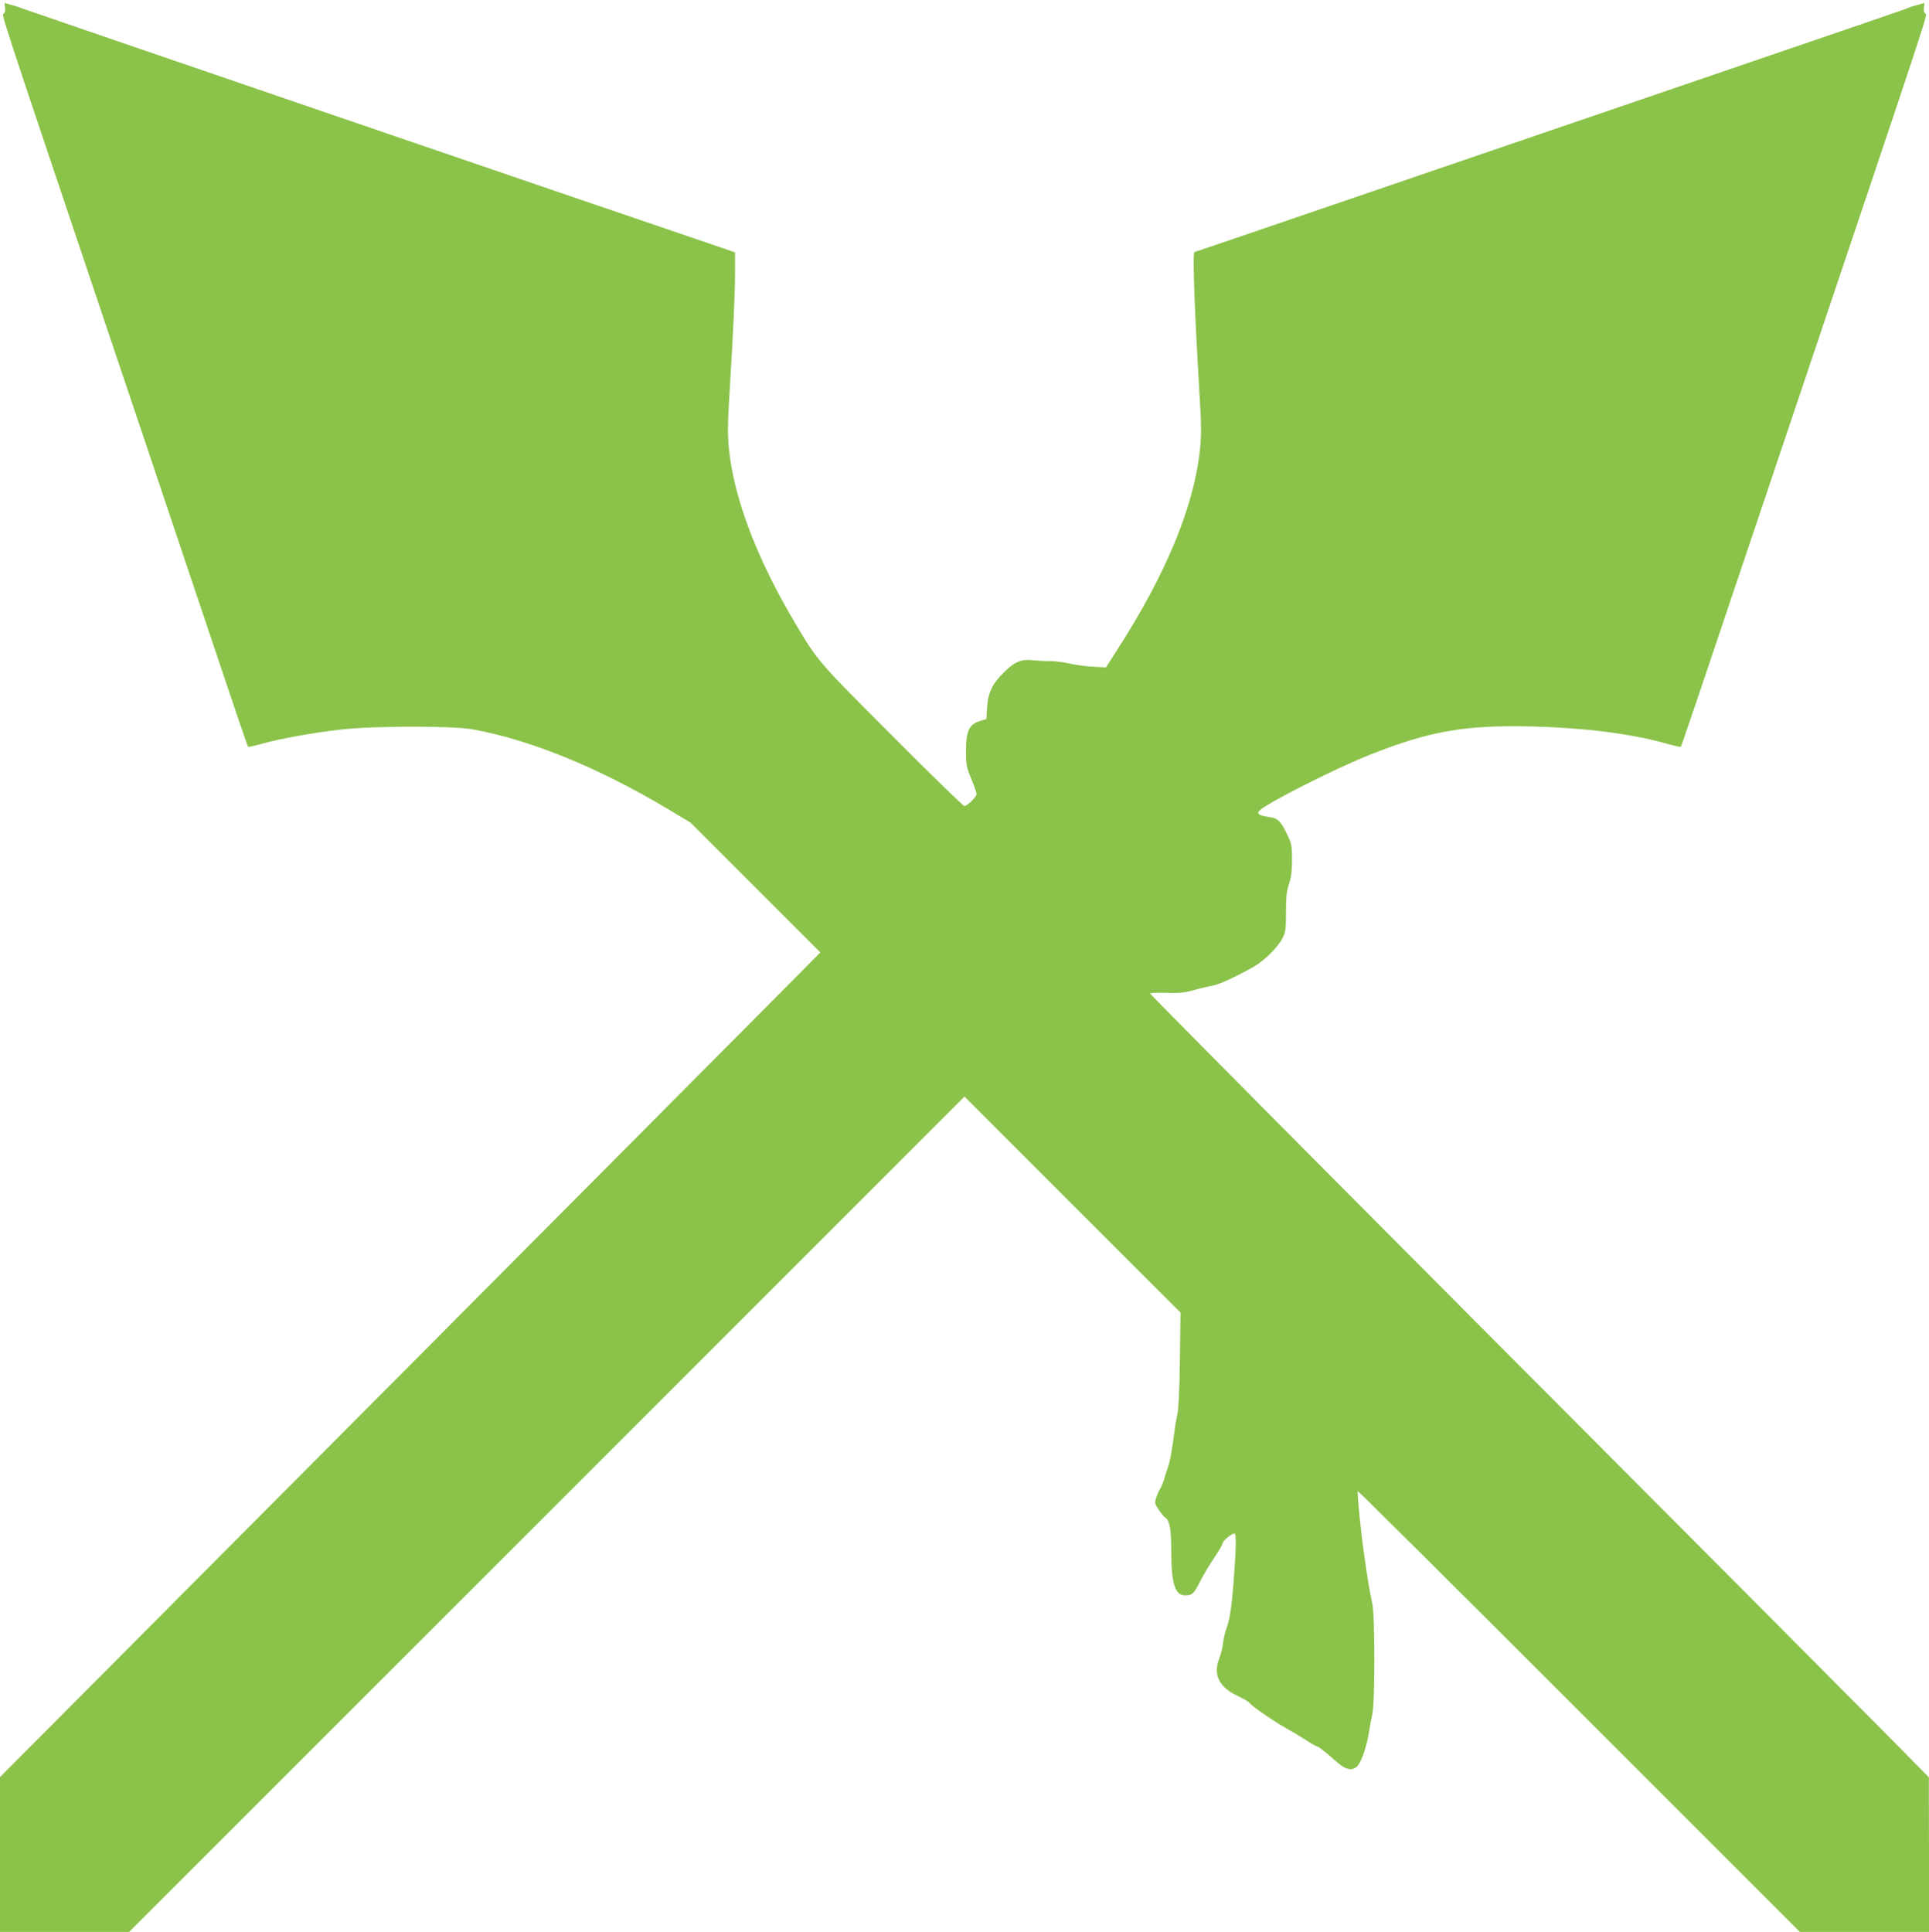
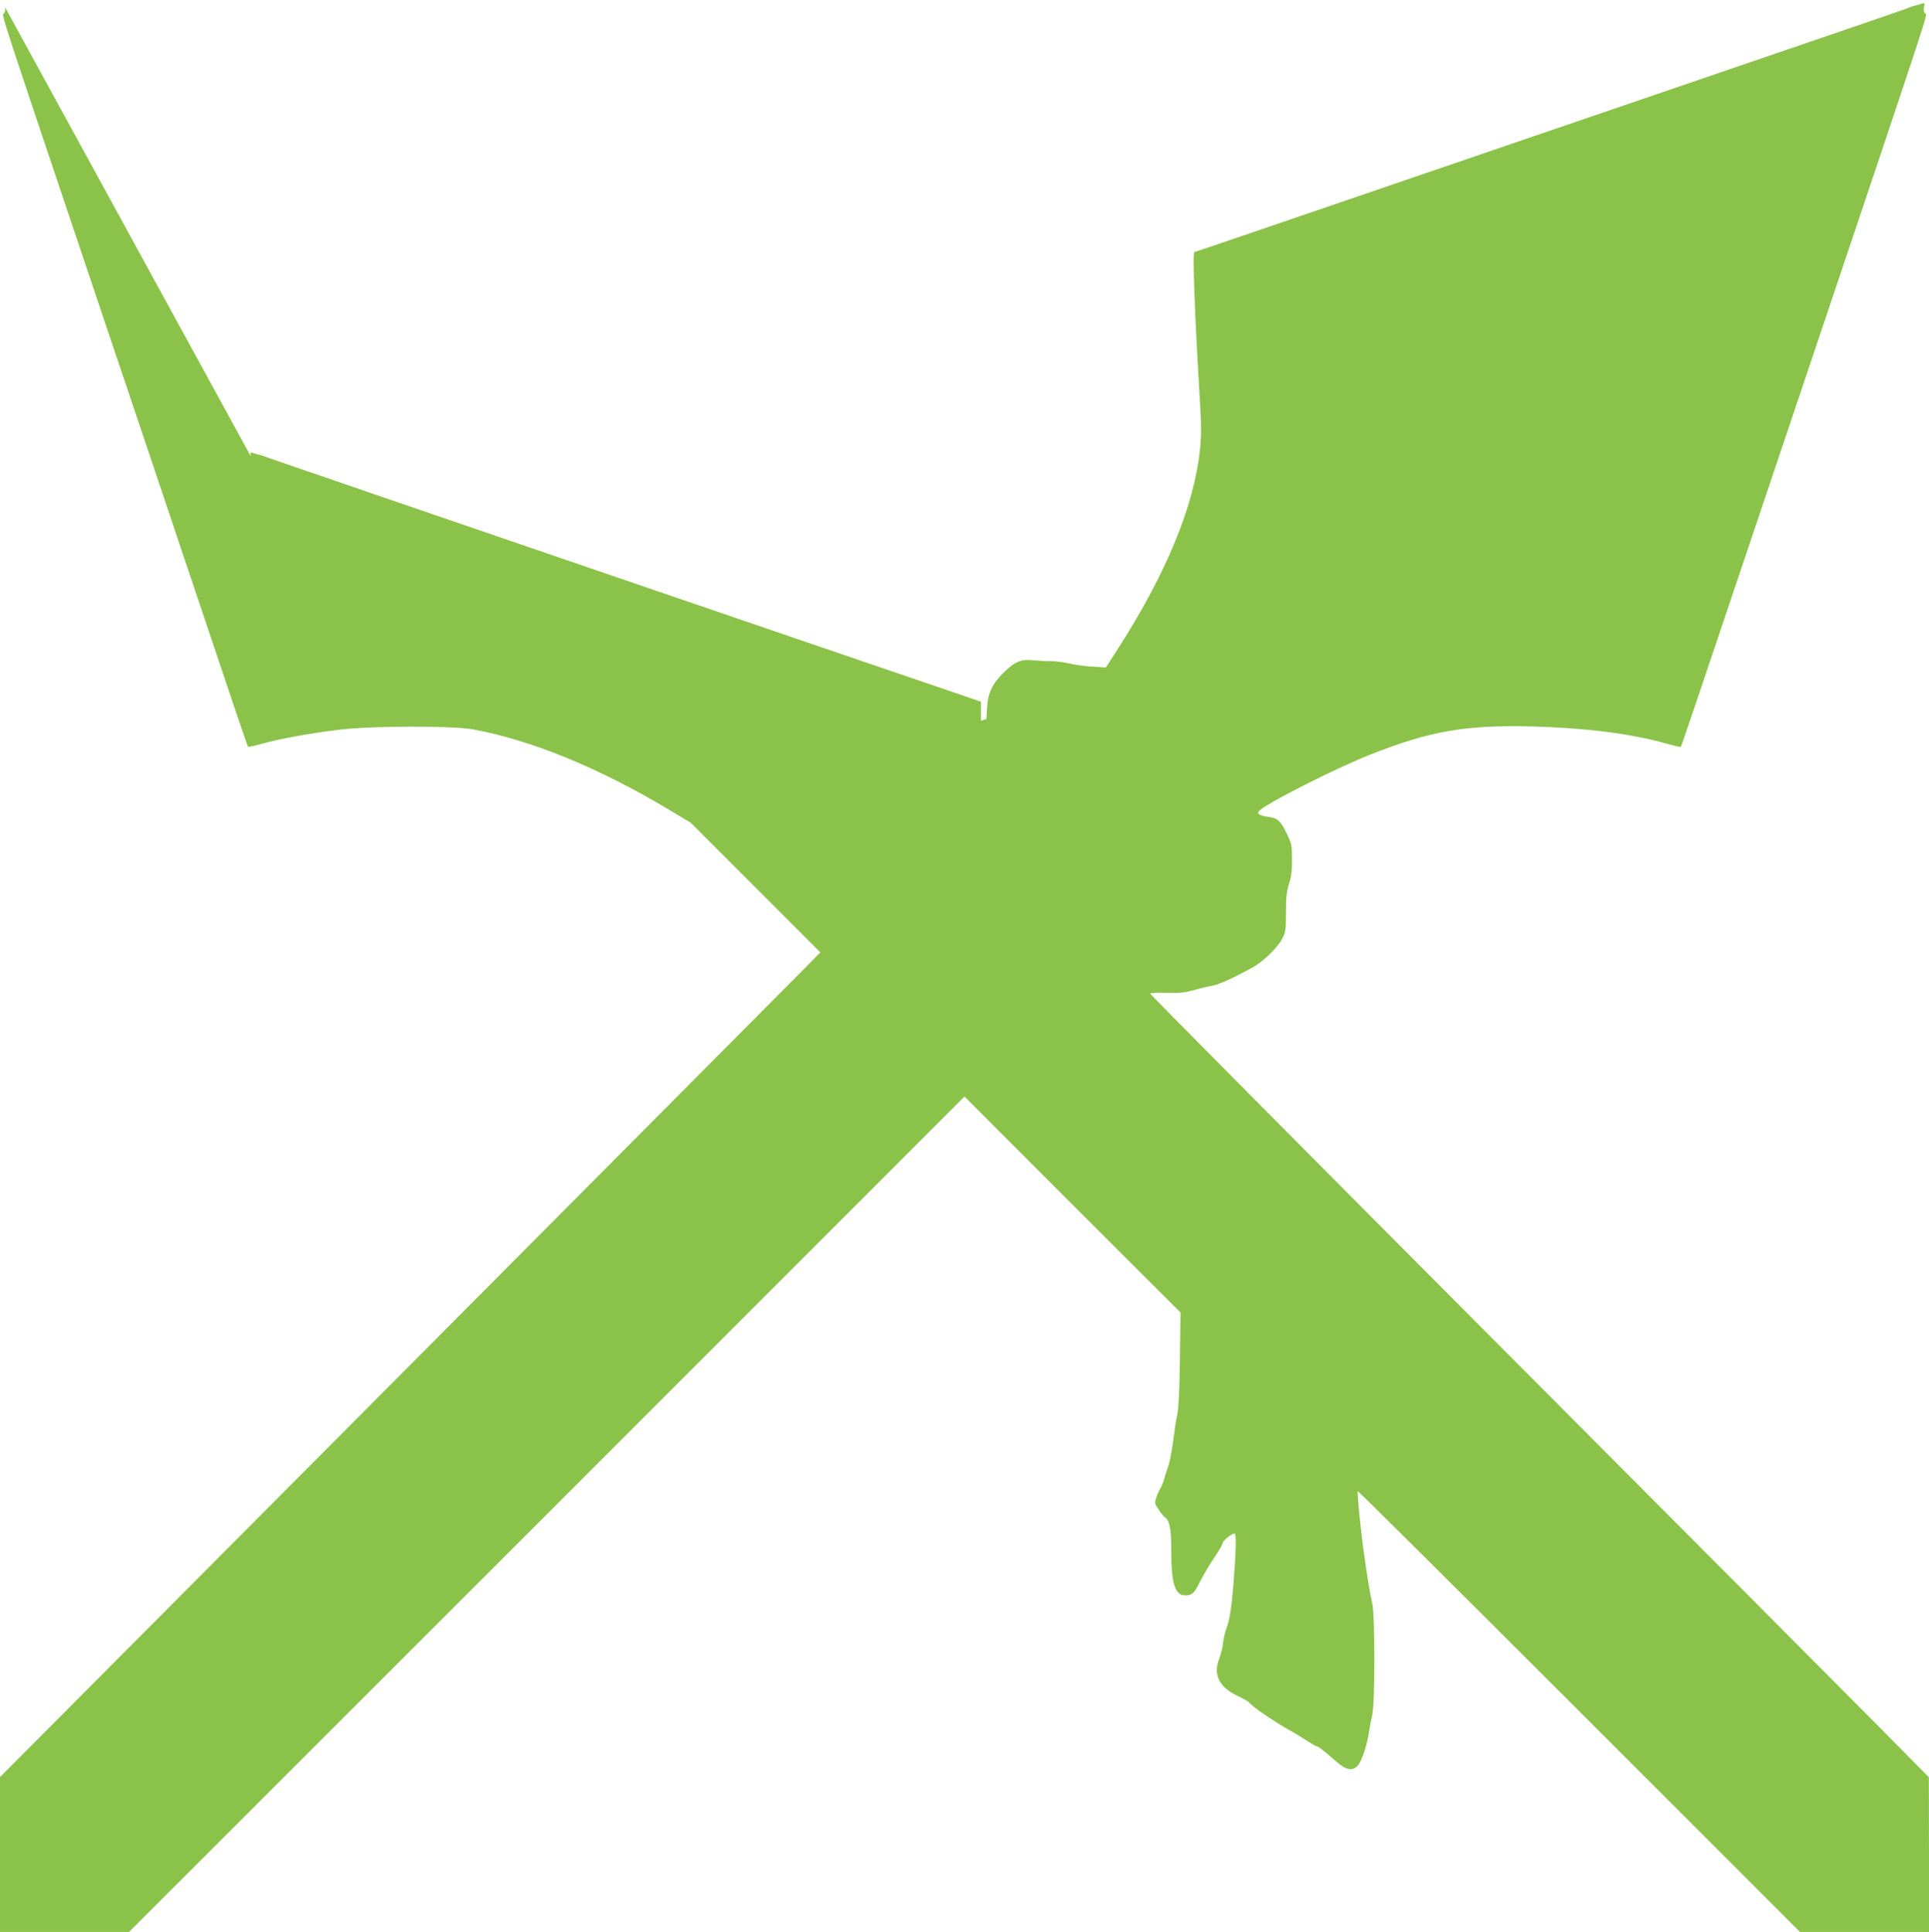
<svg xmlns="http://www.w3.org/2000/svg" version="1.0" width="1278pt" height="1280pt" viewBox="0 0 1278 1280" preserveAspectRatio="xMidYMid meet">
  <g transform="translate(0,1280) scale(0.1,-0.1)" fill="#8bc34a" stroke="none">
-     <path d="M33 12753 c4 -21 1 -35 -8 -43 -15 -12 -38 60 695 -2120 216 -641 477 -1417 580 -1725 266 -794 339 -1008 344 -1013 3 -2 47 7 98 22 121 33 325 70 513 92 212 25 739 26 875 2 383 -69 839 -255 1301 -532 l145 -87 429 -429 430 -430 -145 -147 c-80 -81 -1216 -1223 -2524 -2538 -1308 -1314 -2466 -2478 -2572 -2584 l-194 -195 0 -513 0 -513 428 0 427 0 2768 2767 2767 2768 715 -716 716 -715 -4 -310 c-2 -189 -9 -328 -16 -359 -6 -27 -16 -81 -20 -120 -16 -124 -30 -203 -47 -247 -8 -24 -19 -57 -23 -74 -5 -16 -15 -41 -23 -55 -9 -13 -21 -41 -28 -62 -11 -35 -10 -41 17 -80 15 -23 34 -46 41 -50 31 -20 42 -78 42 -231 0 -207 25 -286 91 -286 47 0 59 10 99 90 22 43 64 115 95 160 30 44 55 87 55 95 0 16 60 65 79 65 13 0 10 -121 -8 -345 -13 -156 -25 -230 -46 -285 -9 -24 -19 -67 -22 -95 -2 -27 -14 -74 -25 -103 -42 -107 -2 -189 117 -246 40 -19 76 -40 80 -45 12 -21 151 -117 245 -171 52 -29 117 -69 145 -87 27 -18 54 -33 58 -33 11 0 58 -37 131 -102 65 -58 111 -65 145 -22 25 32 59 136 71 219 5 33 15 85 22 115 18 78 18 652 0 735 -18 81 -31 161 -52 310 -24 162 -50 428 -44 435 3 2 663 -654 1467 -1458 l1462 -1462 427 0 428 0 0 513 -1 512 -316 320 c-174 176 -1335 1342 -2580 2591 -1245 1250 -2263 2276 -2263 2281 0 4 48 7 108 5 86 -3 121 1 182 18 41 12 97 25 125 30 45 9 130 47 265 121 71 39 165 131 196 191 22 43 24 60 24 175 0 100 5 141 20 187 15 43 20 86 20 160 0 95 -2 106 -34 171 -40 85 -62 105 -118 112 -61 8 -83 20 -67 39 38 46 509 285 744 377 391 154 623 194 1060 184 352 -9 657 -47 893 -113 51 -15 95 -24 97 -22 6 6 26 64 737 2178 952 2830 898 2667 883 2680 -9 8 -12 22 -8 43 5 26 4 29 -11 24 -10 -4 -30 -10 -44 -13 -15 -3 -36 -10 -47 -15 -28 -12 -3 -4 -1745 -599 -2573 -880 -2983 -1020 -2987 -1020 -13 0 2 -406 33 -925 14 -223 14 -290 4 -384 -40 -378 -225 -826 -553 -1334 l-70 -109 -86 5 c-47 2 -117 12 -156 21 -38 9 -95 16 -125 16 -30 -1 -80 2 -111 5 -80 10 -123 -7 -192 -74 -82 -79 -110 -136 -117 -236 l-5 -79 -36 -11 c-78 -22 -99 -64 -99 -203 0 -89 3 -105 35 -182 19 -46 35 -91 35 -100 0 -20 -61 -80 -81 -80 -8 0 -224 210 -480 468 -497 497 -490 489 -647 754 -247 417 -398 813 -432 1139 -10 94 -10 161 4 384 25 410 36 657 36 797 l0 126 -102 35 c-404 136 -4599 1572 -4623 1582 -16 7 -42 16 -57 19 -14 3 -34 9 -44 13 -15 5 -16 2 -11 -24z" />
+     <path d="M33 12753 c4 -21 1 -35 -8 -43 -15 -12 -38 60 695 -2120 216 -641 477 -1417 580 -1725 266 -794 339 -1008 344 -1013 3 -2 47 7 98 22 121 33 325 70 513 92 212 25 739 26 875 2 383 -69 839 -255 1301 -532 l145 -87 429 -429 430 -430 -145 -147 c-80 -81 -1216 -1223 -2524 -2538 -1308 -1314 -2466 -2478 -2572 -2584 l-194 -195 0 -513 0 -513 428 0 427 0 2768 2767 2767 2768 715 -716 716 -715 -4 -310 c-2 -189 -9 -328 -16 -359 -6 -27 -16 -81 -20 -120 -16 -124 -30 -203 -47 -247 -8 -24 -19 -57 -23 -74 -5 -16 -15 -41 -23 -55 -9 -13 -21 -41 -28 -62 -11 -35 -10 -41 17 -80 15 -23 34 -46 41 -50 31 -20 42 -78 42 -231 0 -207 25 -286 91 -286 47 0 59 10 99 90 22 43 64 115 95 160 30 44 55 87 55 95 0 16 60 65 79 65 13 0 10 -121 -8 -345 -13 -156 -25 -230 -46 -285 -9 -24 -19 -67 -22 -95 -2 -27 -14 -74 -25 -103 -42 -107 -2 -189 117 -246 40 -19 76 -40 80 -45 12 -21 151 -117 245 -171 52 -29 117 -69 145 -87 27 -18 54 -33 58 -33 11 0 58 -37 131 -102 65 -58 111 -65 145 -22 25 32 59 136 71 219 5 33 15 85 22 115 18 78 18 652 0 735 -18 81 -31 161 -52 310 -24 162 -50 428 -44 435 3 2 663 -654 1467 -1458 l1462 -1462 427 0 428 0 0 513 -1 512 -316 320 c-174 176 -1335 1342 -2580 2591 -1245 1250 -2263 2276 -2263 2281 0 4 48 7 108 5 86 -3 121 1 182 18 41 12 97 25 125 30 45 9 130 47 265 121 71 39 165 131 196 191 22 43 24 60 24 175 0 100 5 141 20 187 15 43 20 86 20 160 0 95 -2 106 -34 171 -40 85 -62 105 -118 112 -61 8 -83 20 -67 39 38 46 509 285 744 377 391 154 623 194 1060 184 352 -9 657 -47 893 -113 51 -15 95 -24 97 -22 6 6 26 64 737 2178 952 2830 898 2667 883 2680 -9 8 -12 22 -8 43 5 26 4 29 -11 24 -10 -4 -30 -10 -44 -13 -15 -3 -36 -10 -47 -15 -28 -12 -3 -4 -1745 -599 -2573 -880 -2983 -1020 -2987 -1020 -13 0 2 -406 33 -925 14 -223 14 -290 4 -384 -40 -378 -225 -826 -553 -1334 l-70 -109 -86 5 c-47 2 -117 12 -156 21 -38 9 -95 16 -125 16 -30 -1 -80 2 -111 5 -80 10 -123 -7 -192 -74 -82 -79 -110 -136 -117 -236 l-5 -79 -36 -11 l0 126 -102 35 c-404 136 -4599 1572 -4623 1582 -16 7 -42 16 -57 19 -14 3 -34 9 -44 13 -15 5 -16 2 -11 -24z" />
  </g>
</svg>